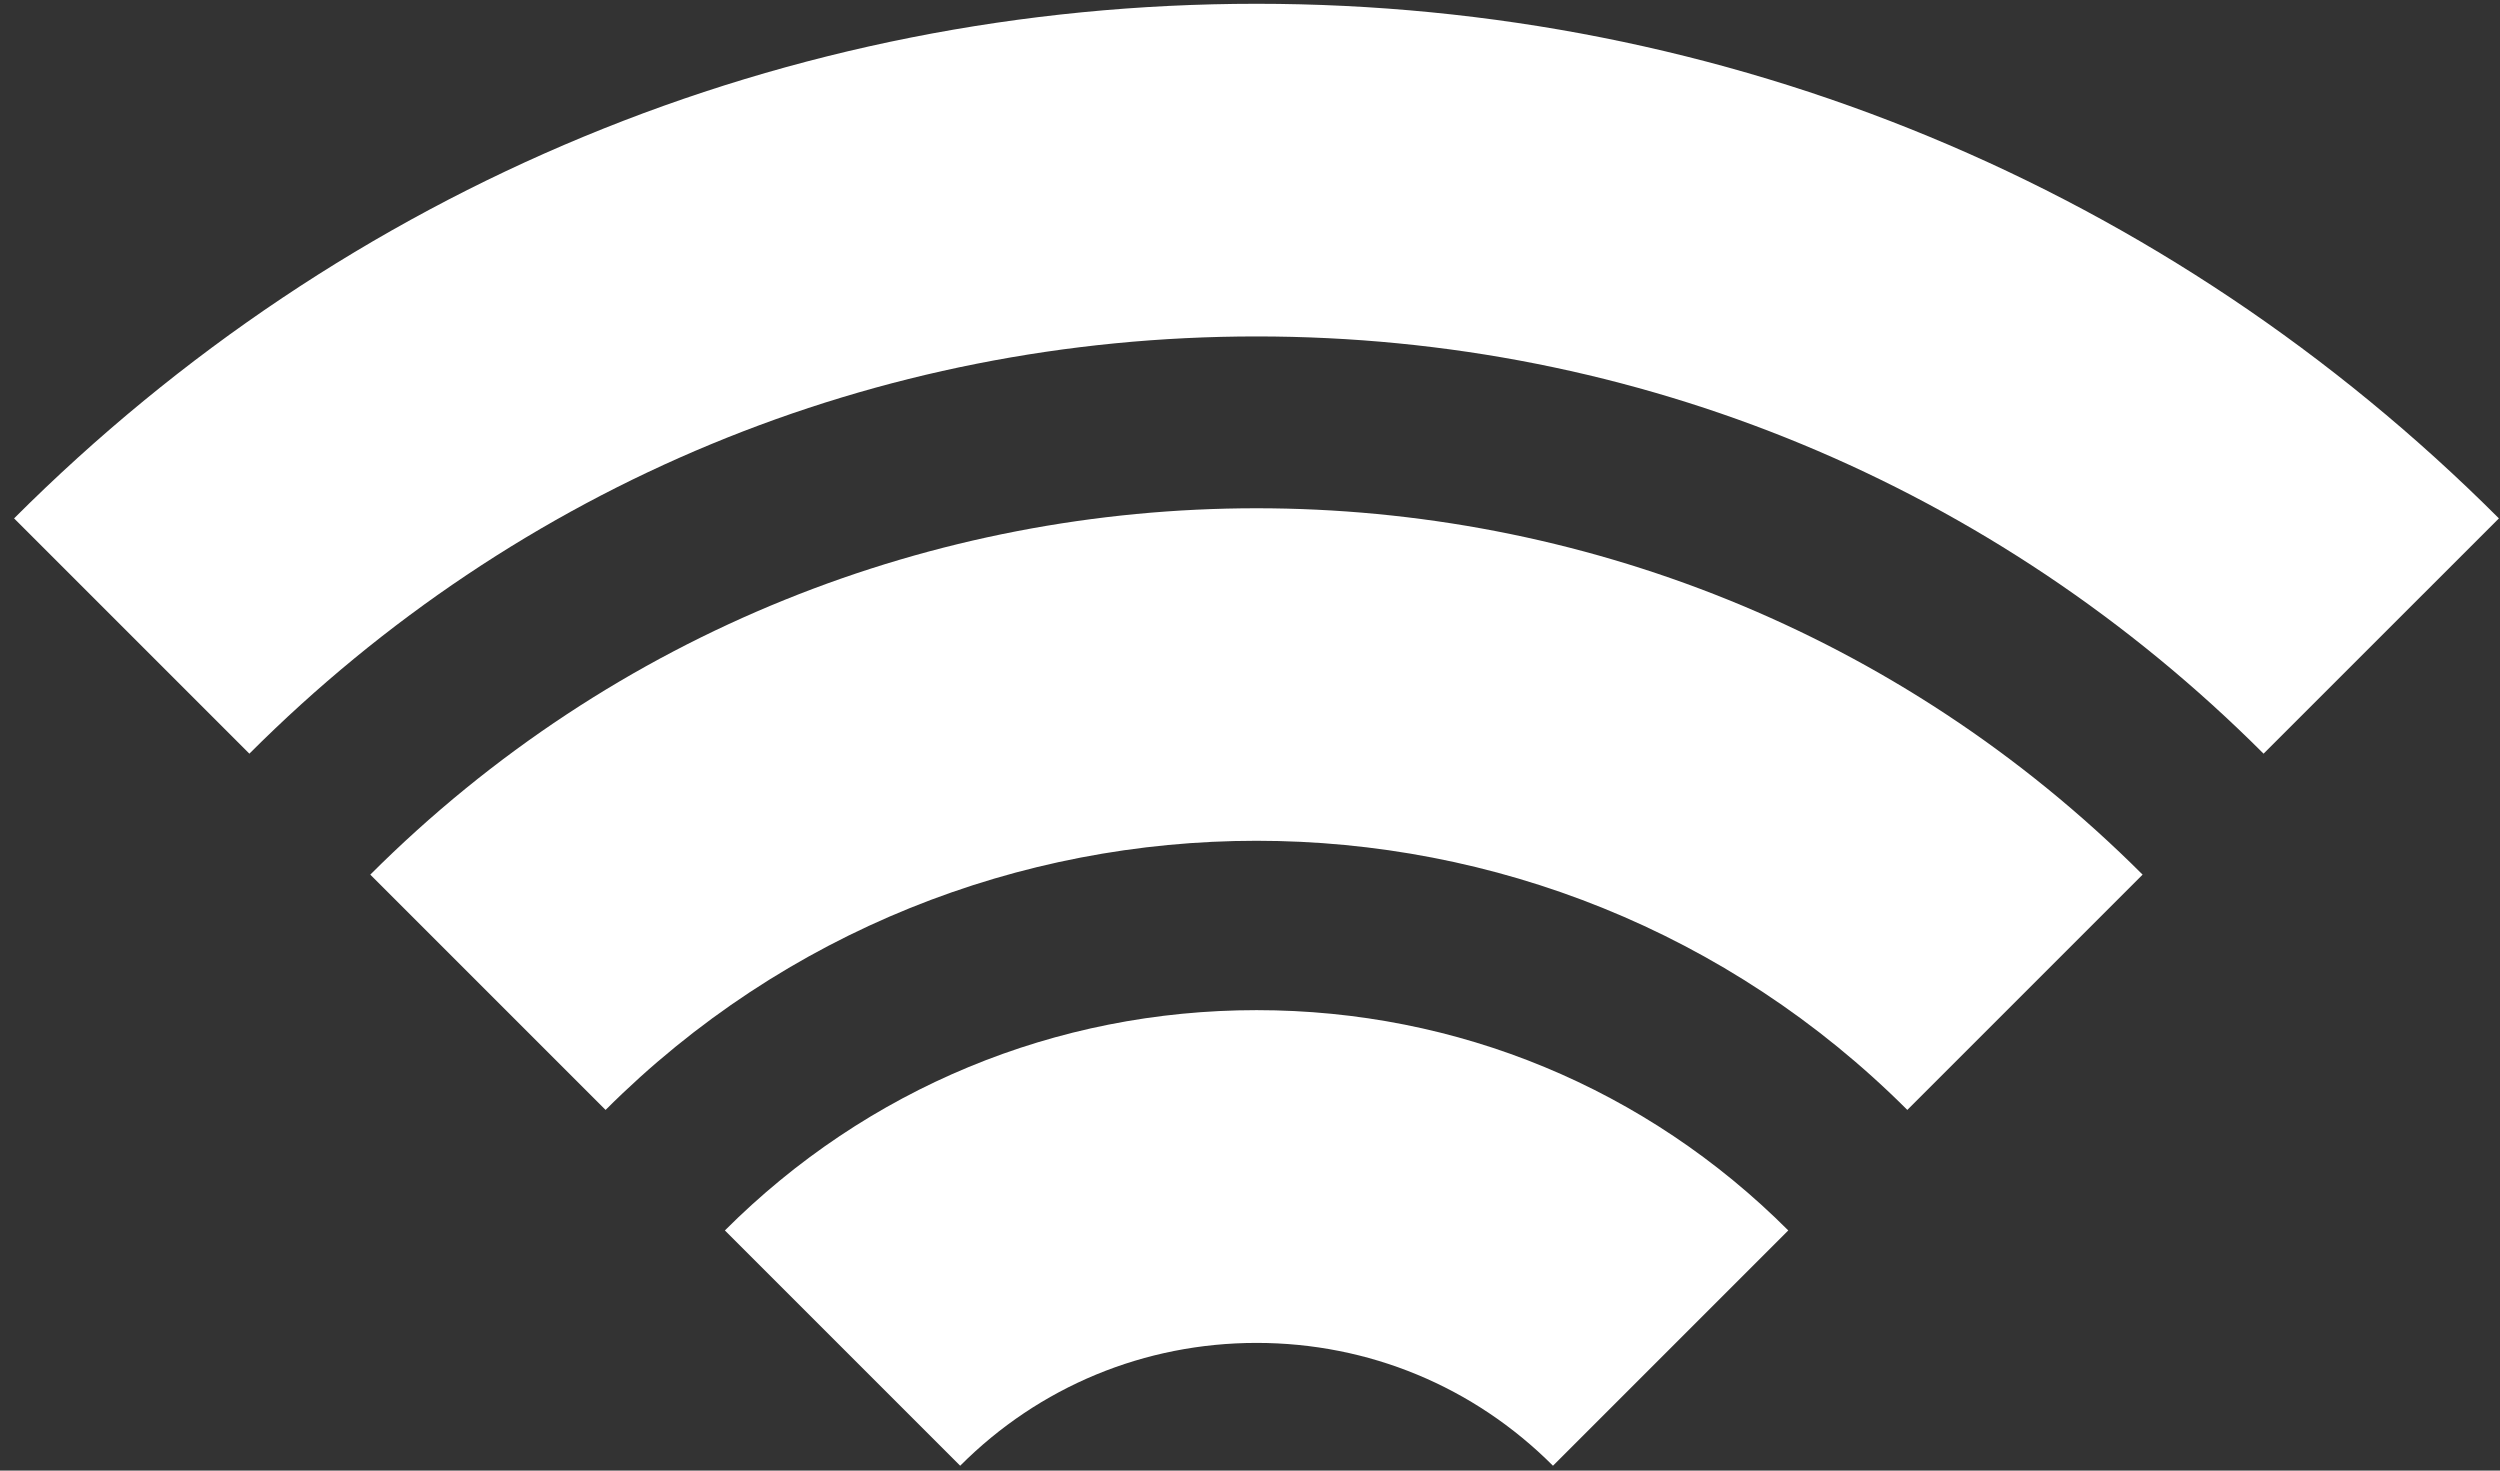
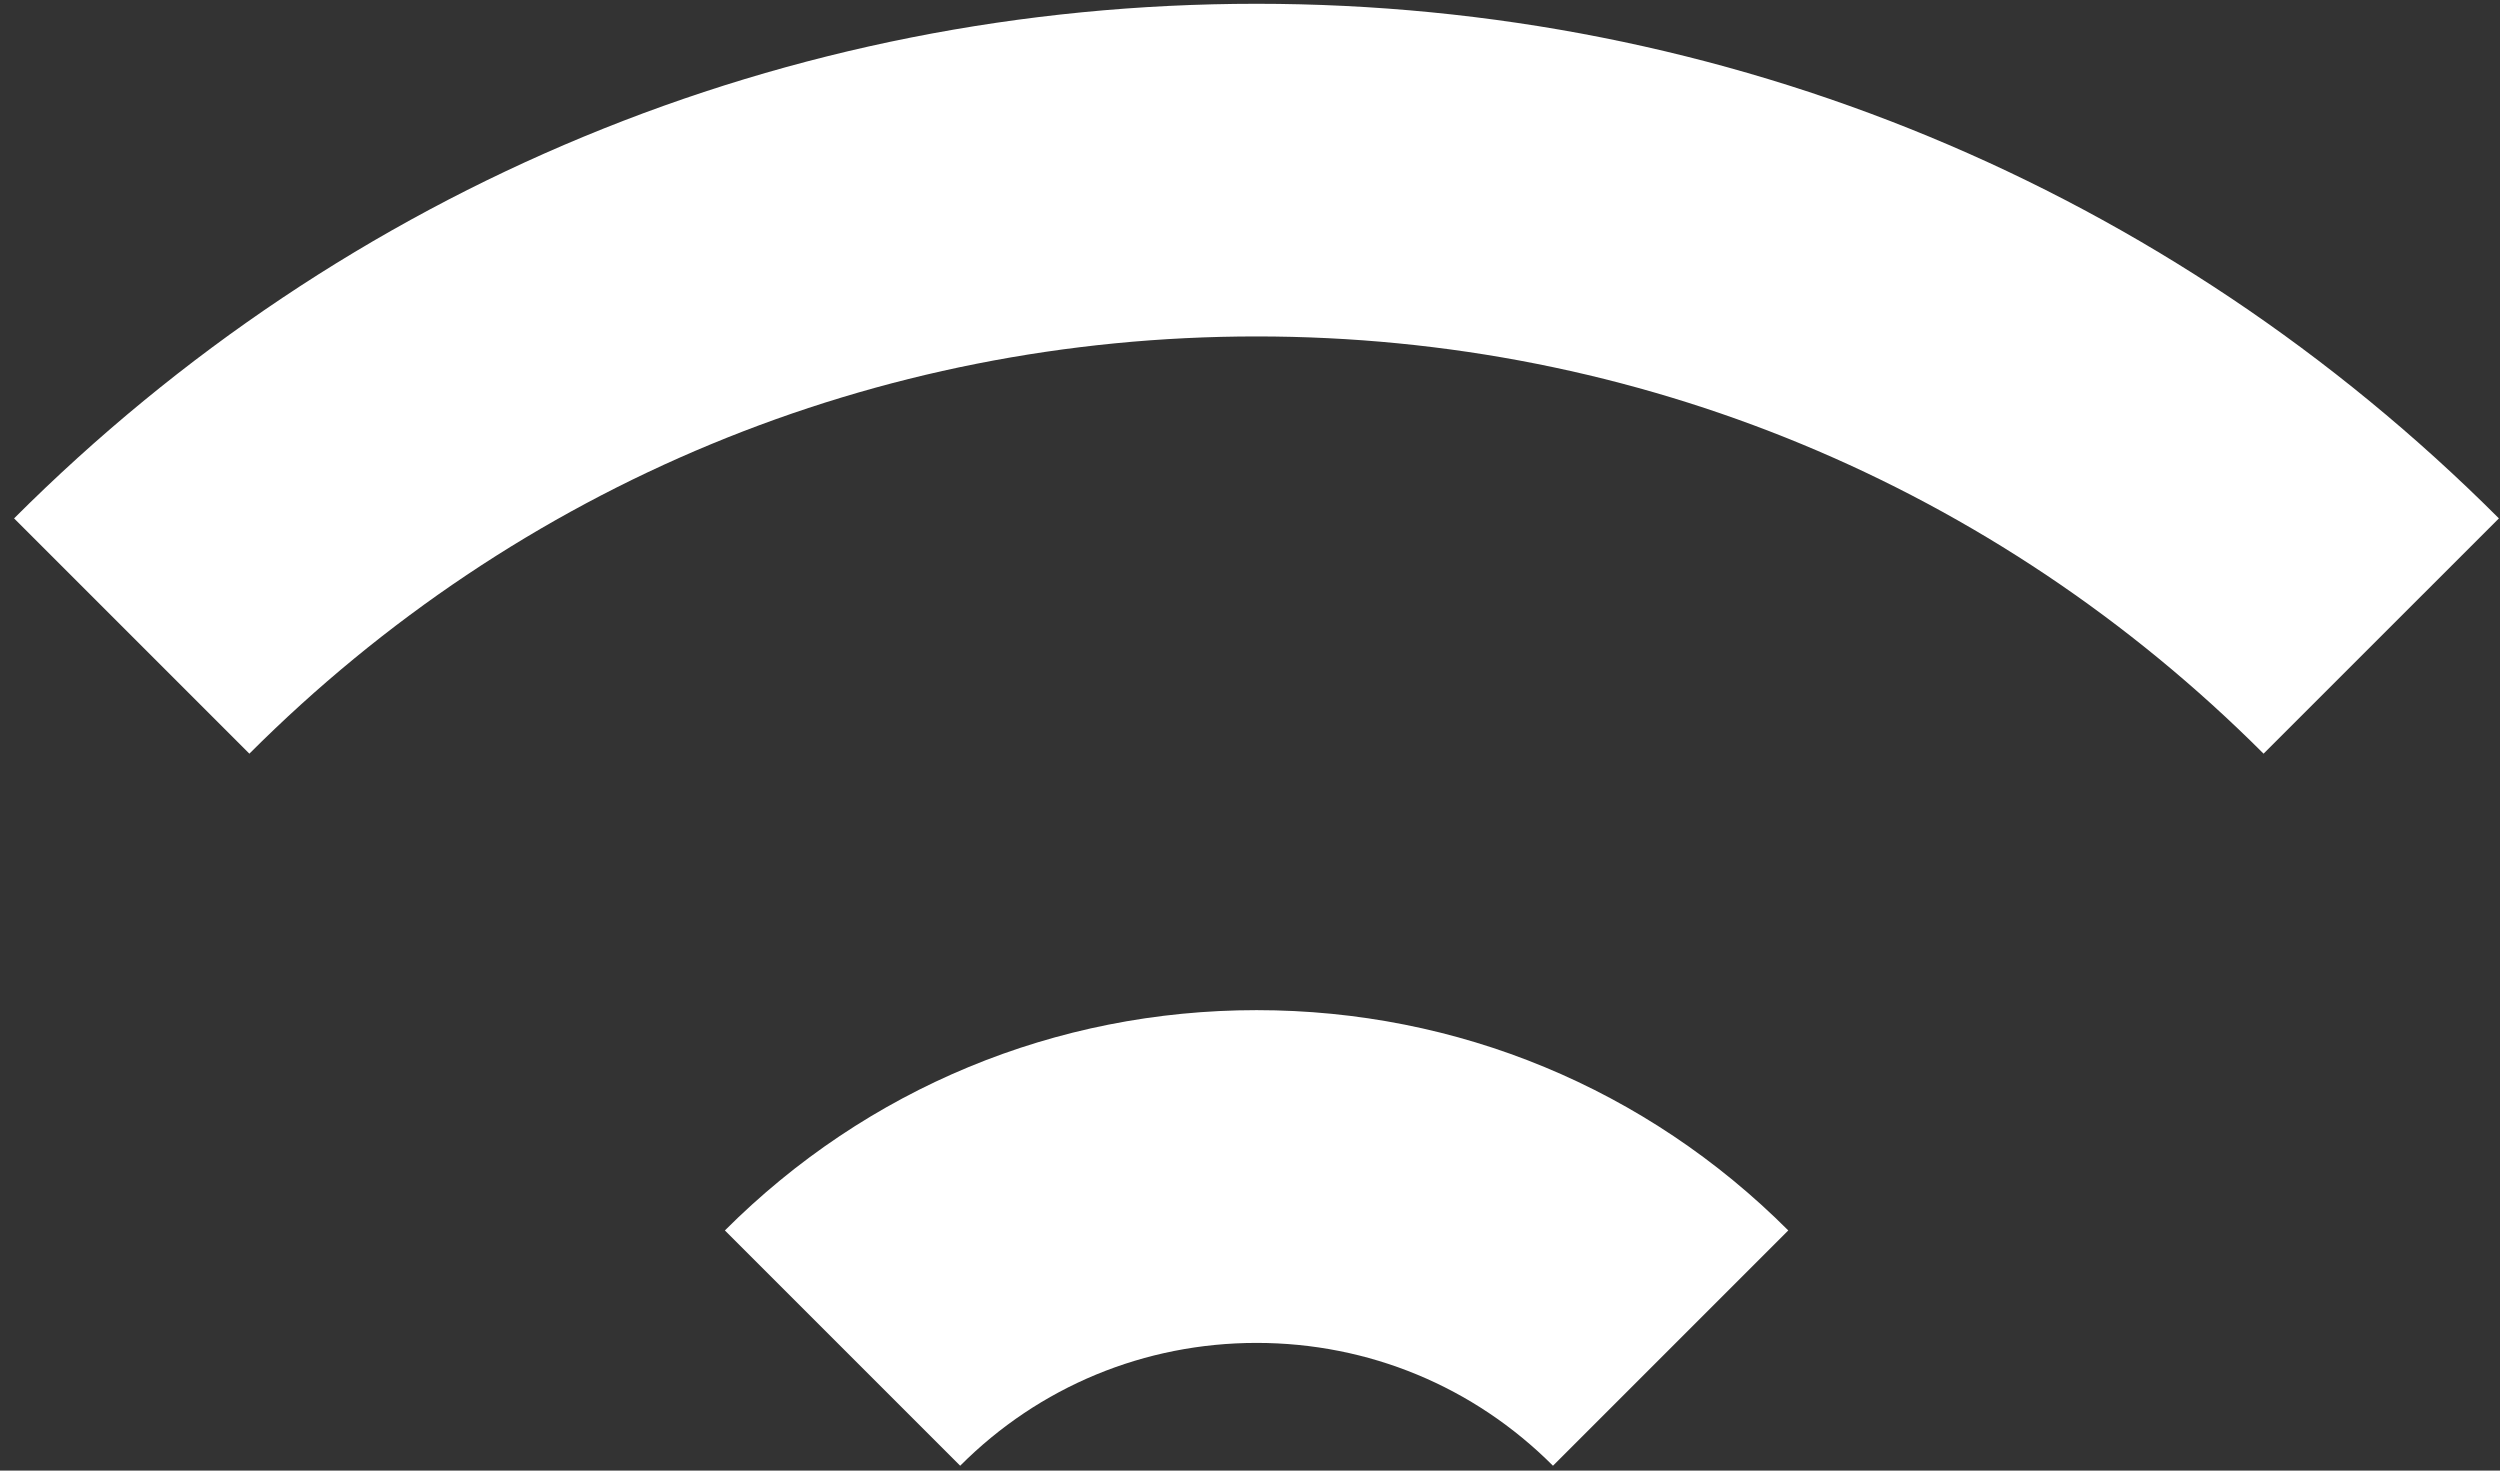
<svg xmlns="http://www.w3.org/2000/svg" width="68px" height="40px" viewBox="0 0 68 40" version="1.1">
  <rect x="0" y="0" width="68" height="40" fill="#333333" stroke="none" />
  <title>WiredScore</title>
  <g id="Page-1" stroke="none" stroke-width="1" fill="none" fill-rule="evenodd">
    <g id="WiredScore" fill="#FFFFFF" fill-rule="nonzero">
      <path d="M61.569,20.5 C54.255,13.183 44.523,9.151 34.177,9.151 C23.826,9.151 14.098,13.183 6.783,20.5 L0.383,14.1 C9.411,5.074 21.41,0.103 34.177,0.103 C46.94,0.103 58.944,5.074 67.97,14.1 L61.569,20.5 Z" id="Fill-3" />
-       <path d="M51.879,30.19 C42.118,20.429 26.234,20.429 16.472,30.19 L10.072,23.79 C23.366,10.503 44.99,10.503 58.279,23.79 L51.879,30.19 Z" id="Fill-5" />
      <path d="M42.241,39.868 C40.089,37.713 37.227,36.527 34.18,36.527 C31.134,36.527 28.266,37.713 26.117,39.868 L19.717,33.468 C23.58,29.605 28.715,27.476 34.18,27.476 C39.643,27.476 44.781,29.605 48.641,33.468 L42.241,39.868 Z" id="Fill-7" />
    </g>
  </g>
</svg>